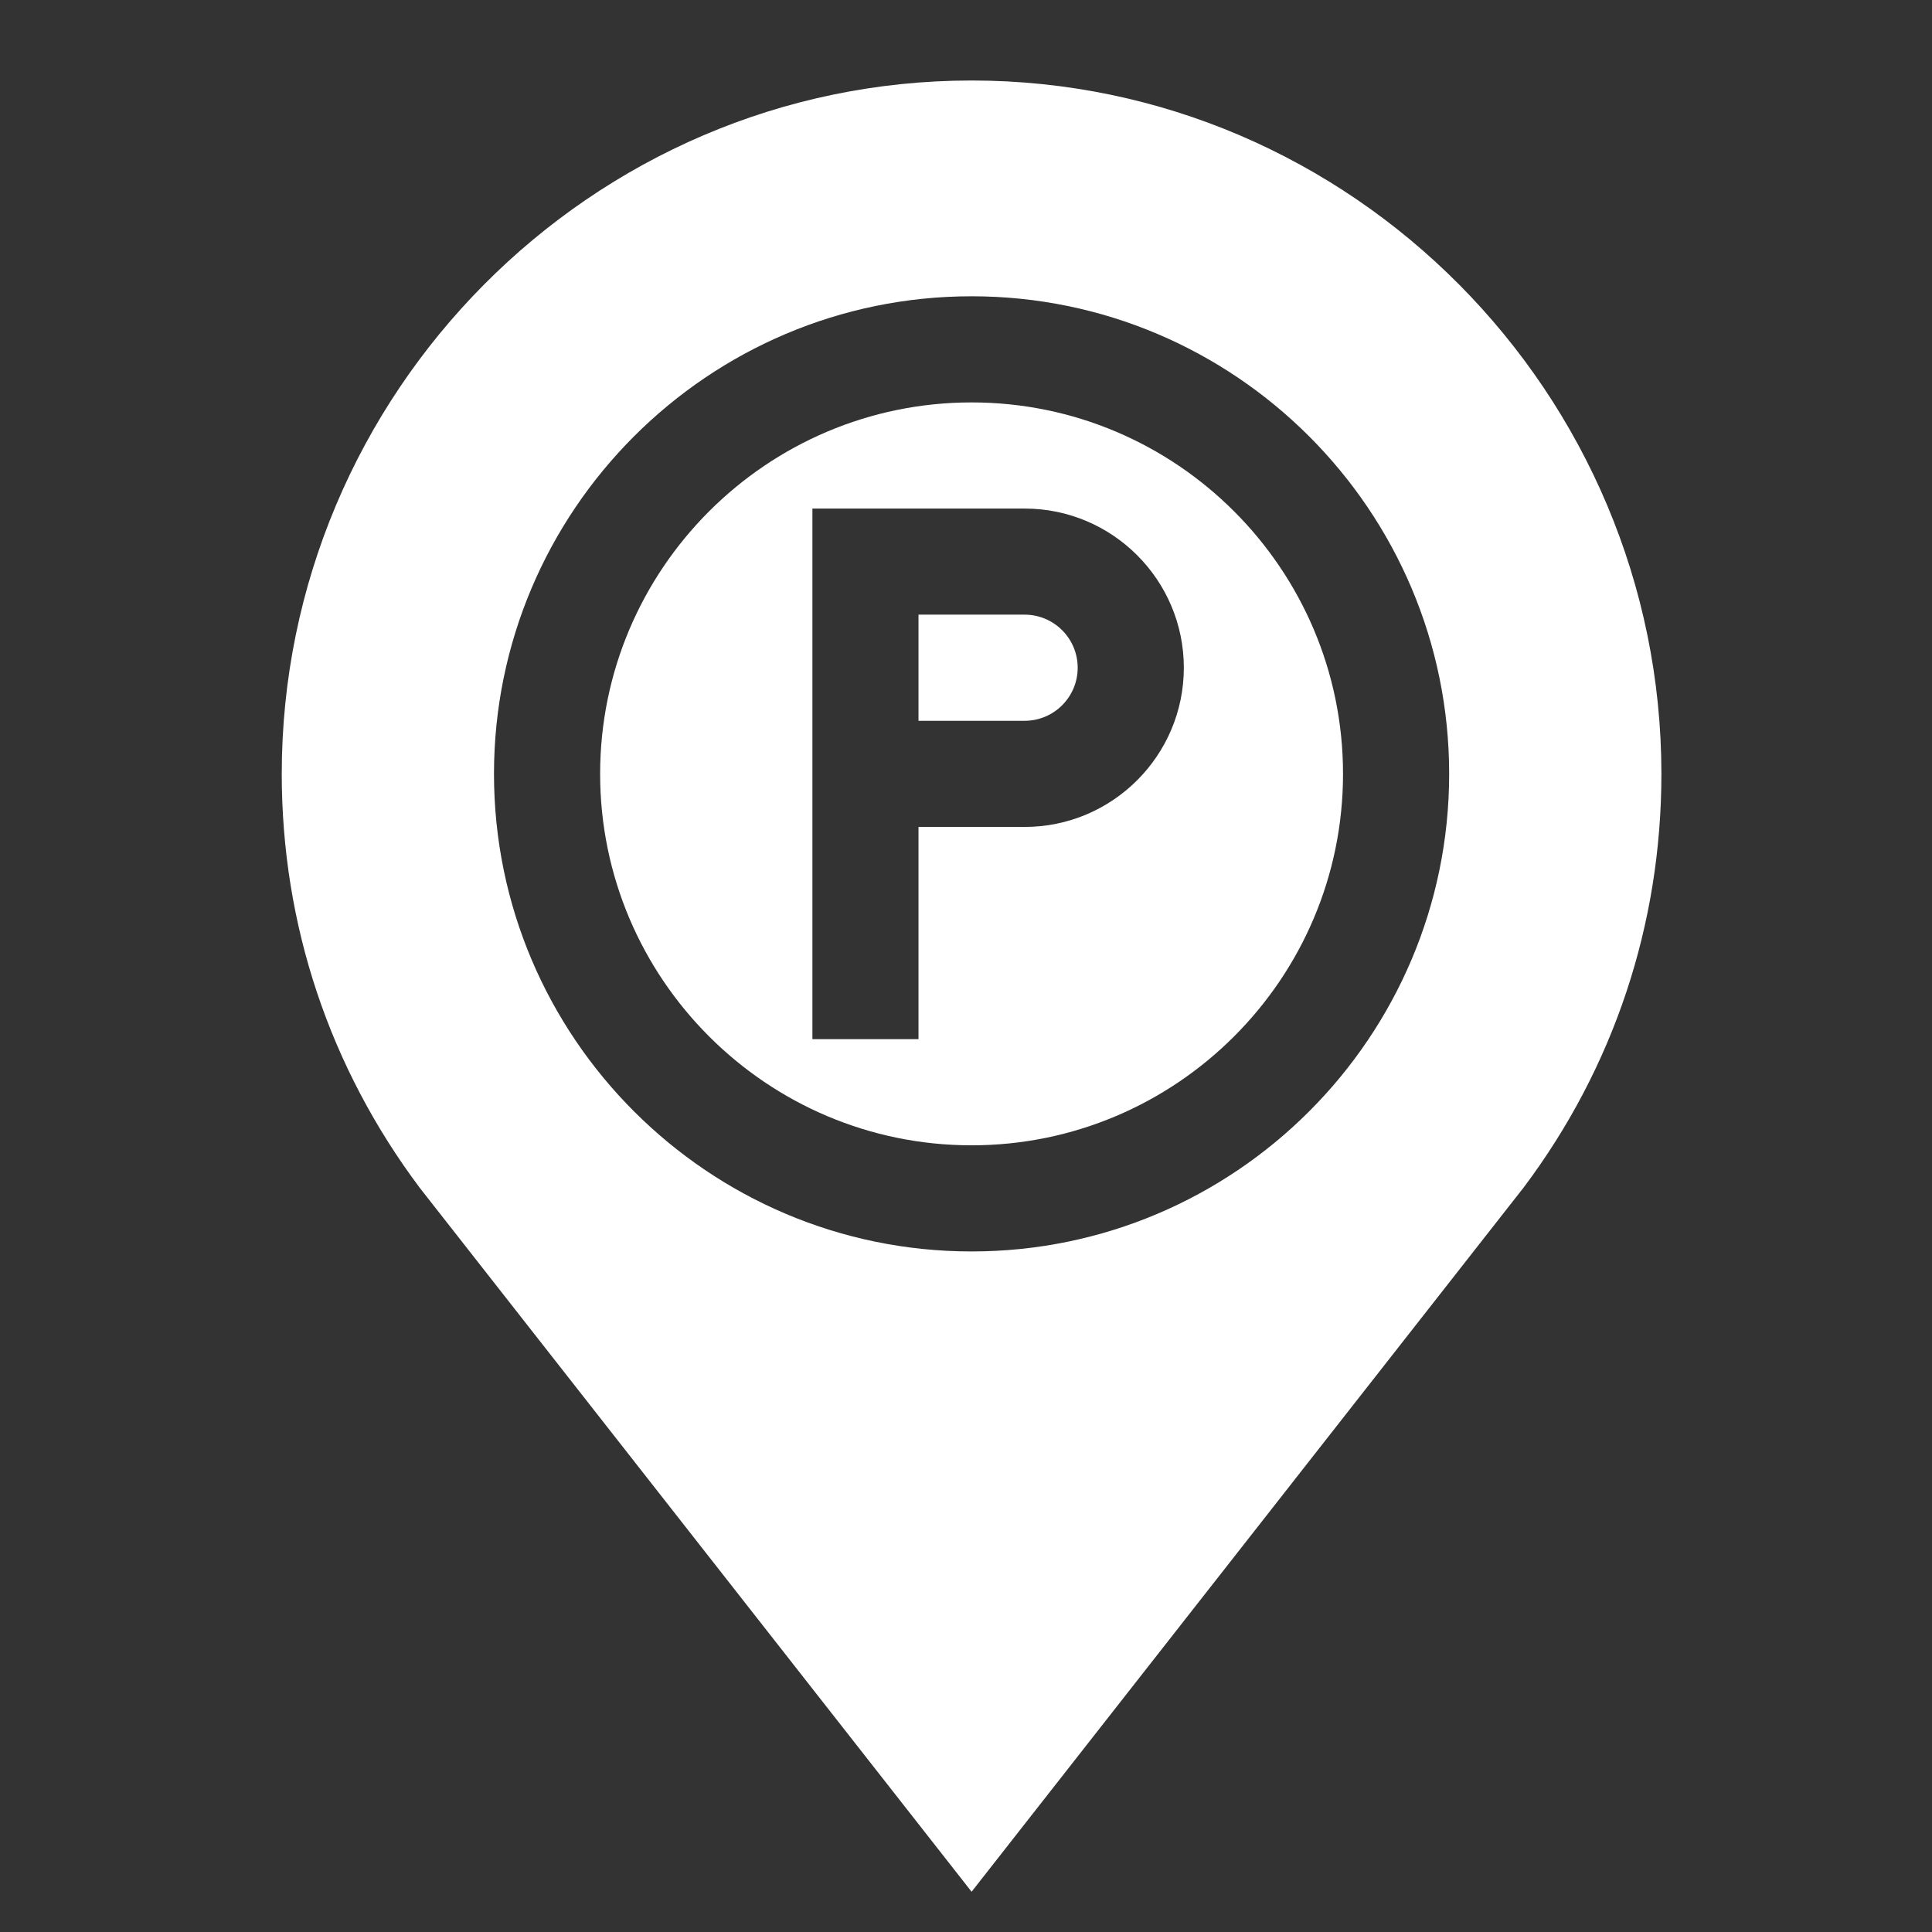
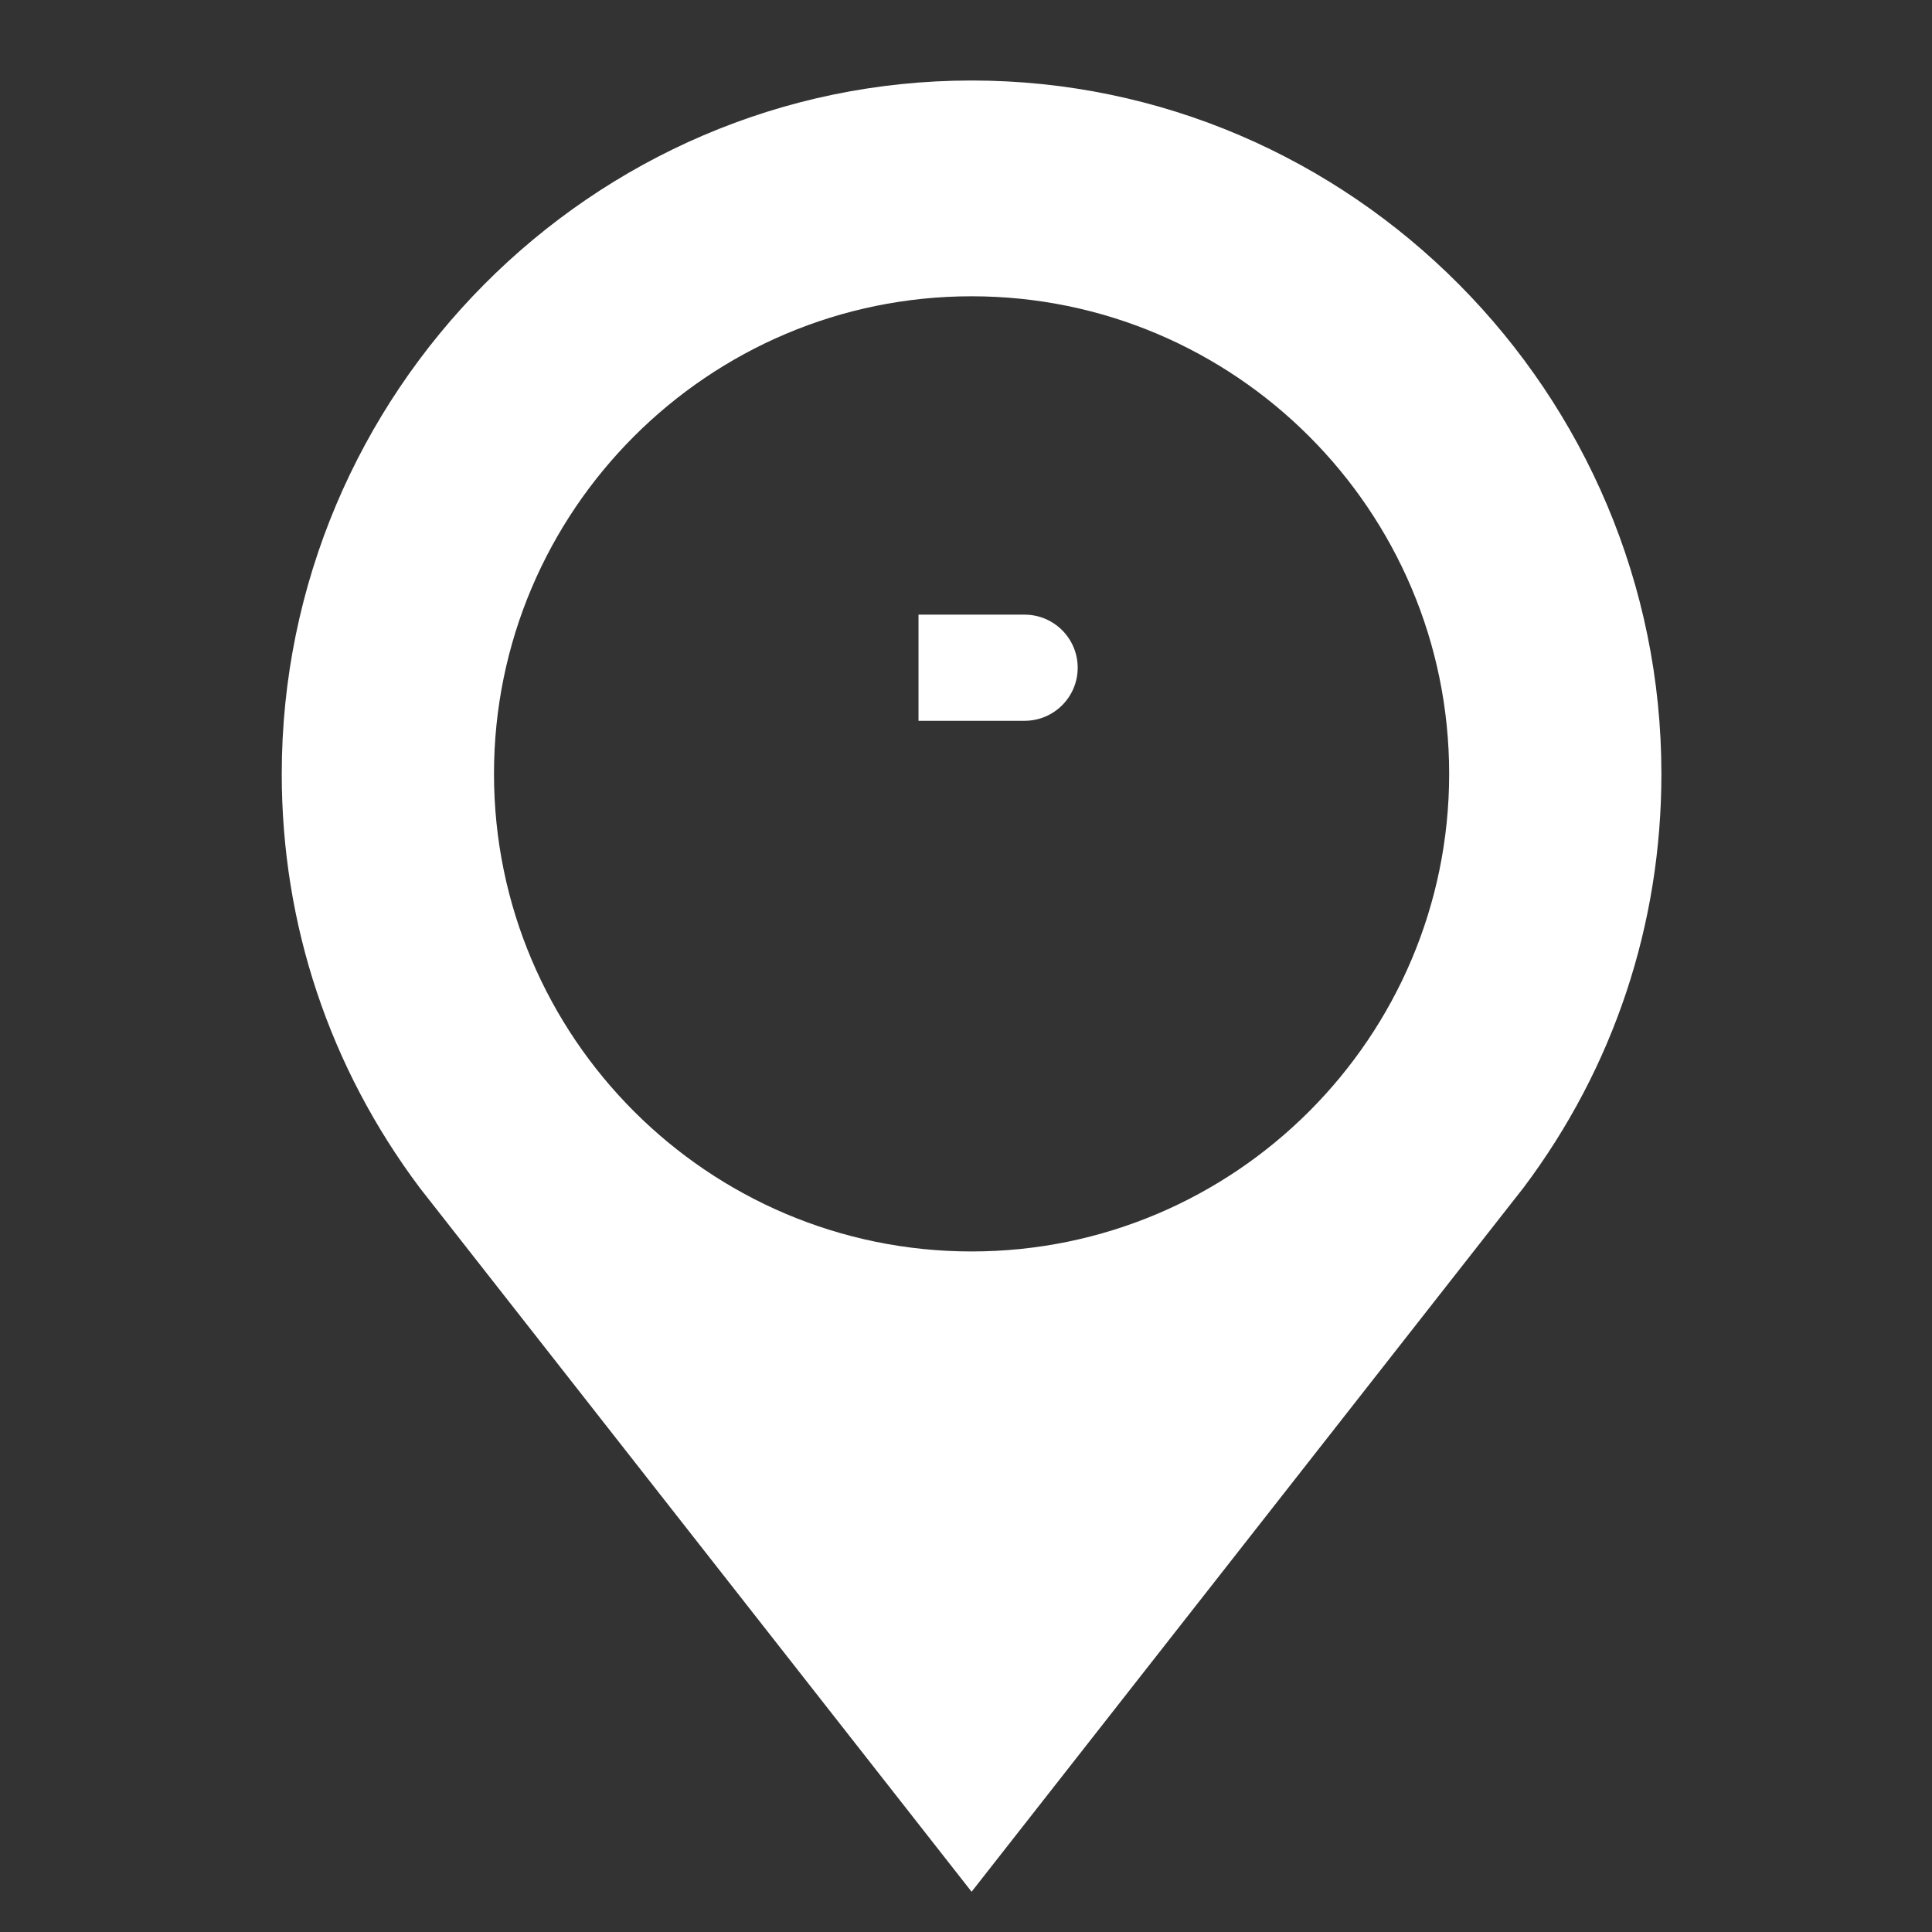
<svg xmlns="http://www.w3.org/2000/svg" width="48" height="48" viewBox="0 0 48 48" fill="none">
  <rect x="0" y="0" width="48" height="48" fill="#333333" stroke="none" />
  <path d="M26.775 16.59C26.775 15.862 26.184 15.271 25.457 15.271H22.82V17.908H25.457C26.184 17.908 26.775 17.317 26.775 16.59Z" fill="white" />
-   <path d="M24.139 28.455C29.227 28.455 33.367 24.315 33.367 19.227C33.367 14.139 29.227 9.998 24.139 9.998C19.051 9.998 14.91 14.139 14.91 19.227C14.91 24.315 19.051 28.455 24.139 28.455ZM20.184 12.635H25.457C27.638 12.635 29.412 14.409 29.412 16.59C29.412 18.771 27.638 20.545 25.457 20.545H22.82V25.818H20.184V12.635Z" fill="white" />
  <path d="M24.139 47L37.841 29.521L37.856 29.502C40.094 26.52 41.277 22.967 41.277 19.227C41.277 9.777 33.589 2 24.139 2C14.689 2 7 9.777 7 19.227C7 22.967 8.183 26.52 10.436 29.521L24.139 47ZM24.139 7.361C30.681 7.361 36.004 12.684 36.004 19.227C36.004 25.769 30.681 31.092 24.139 31.092C17.596 31.092 12.273 25.769 12.273 19.227C12.273 12.684 17.596 7.361 24.139 7.361Z" fill="white" />
</svg>